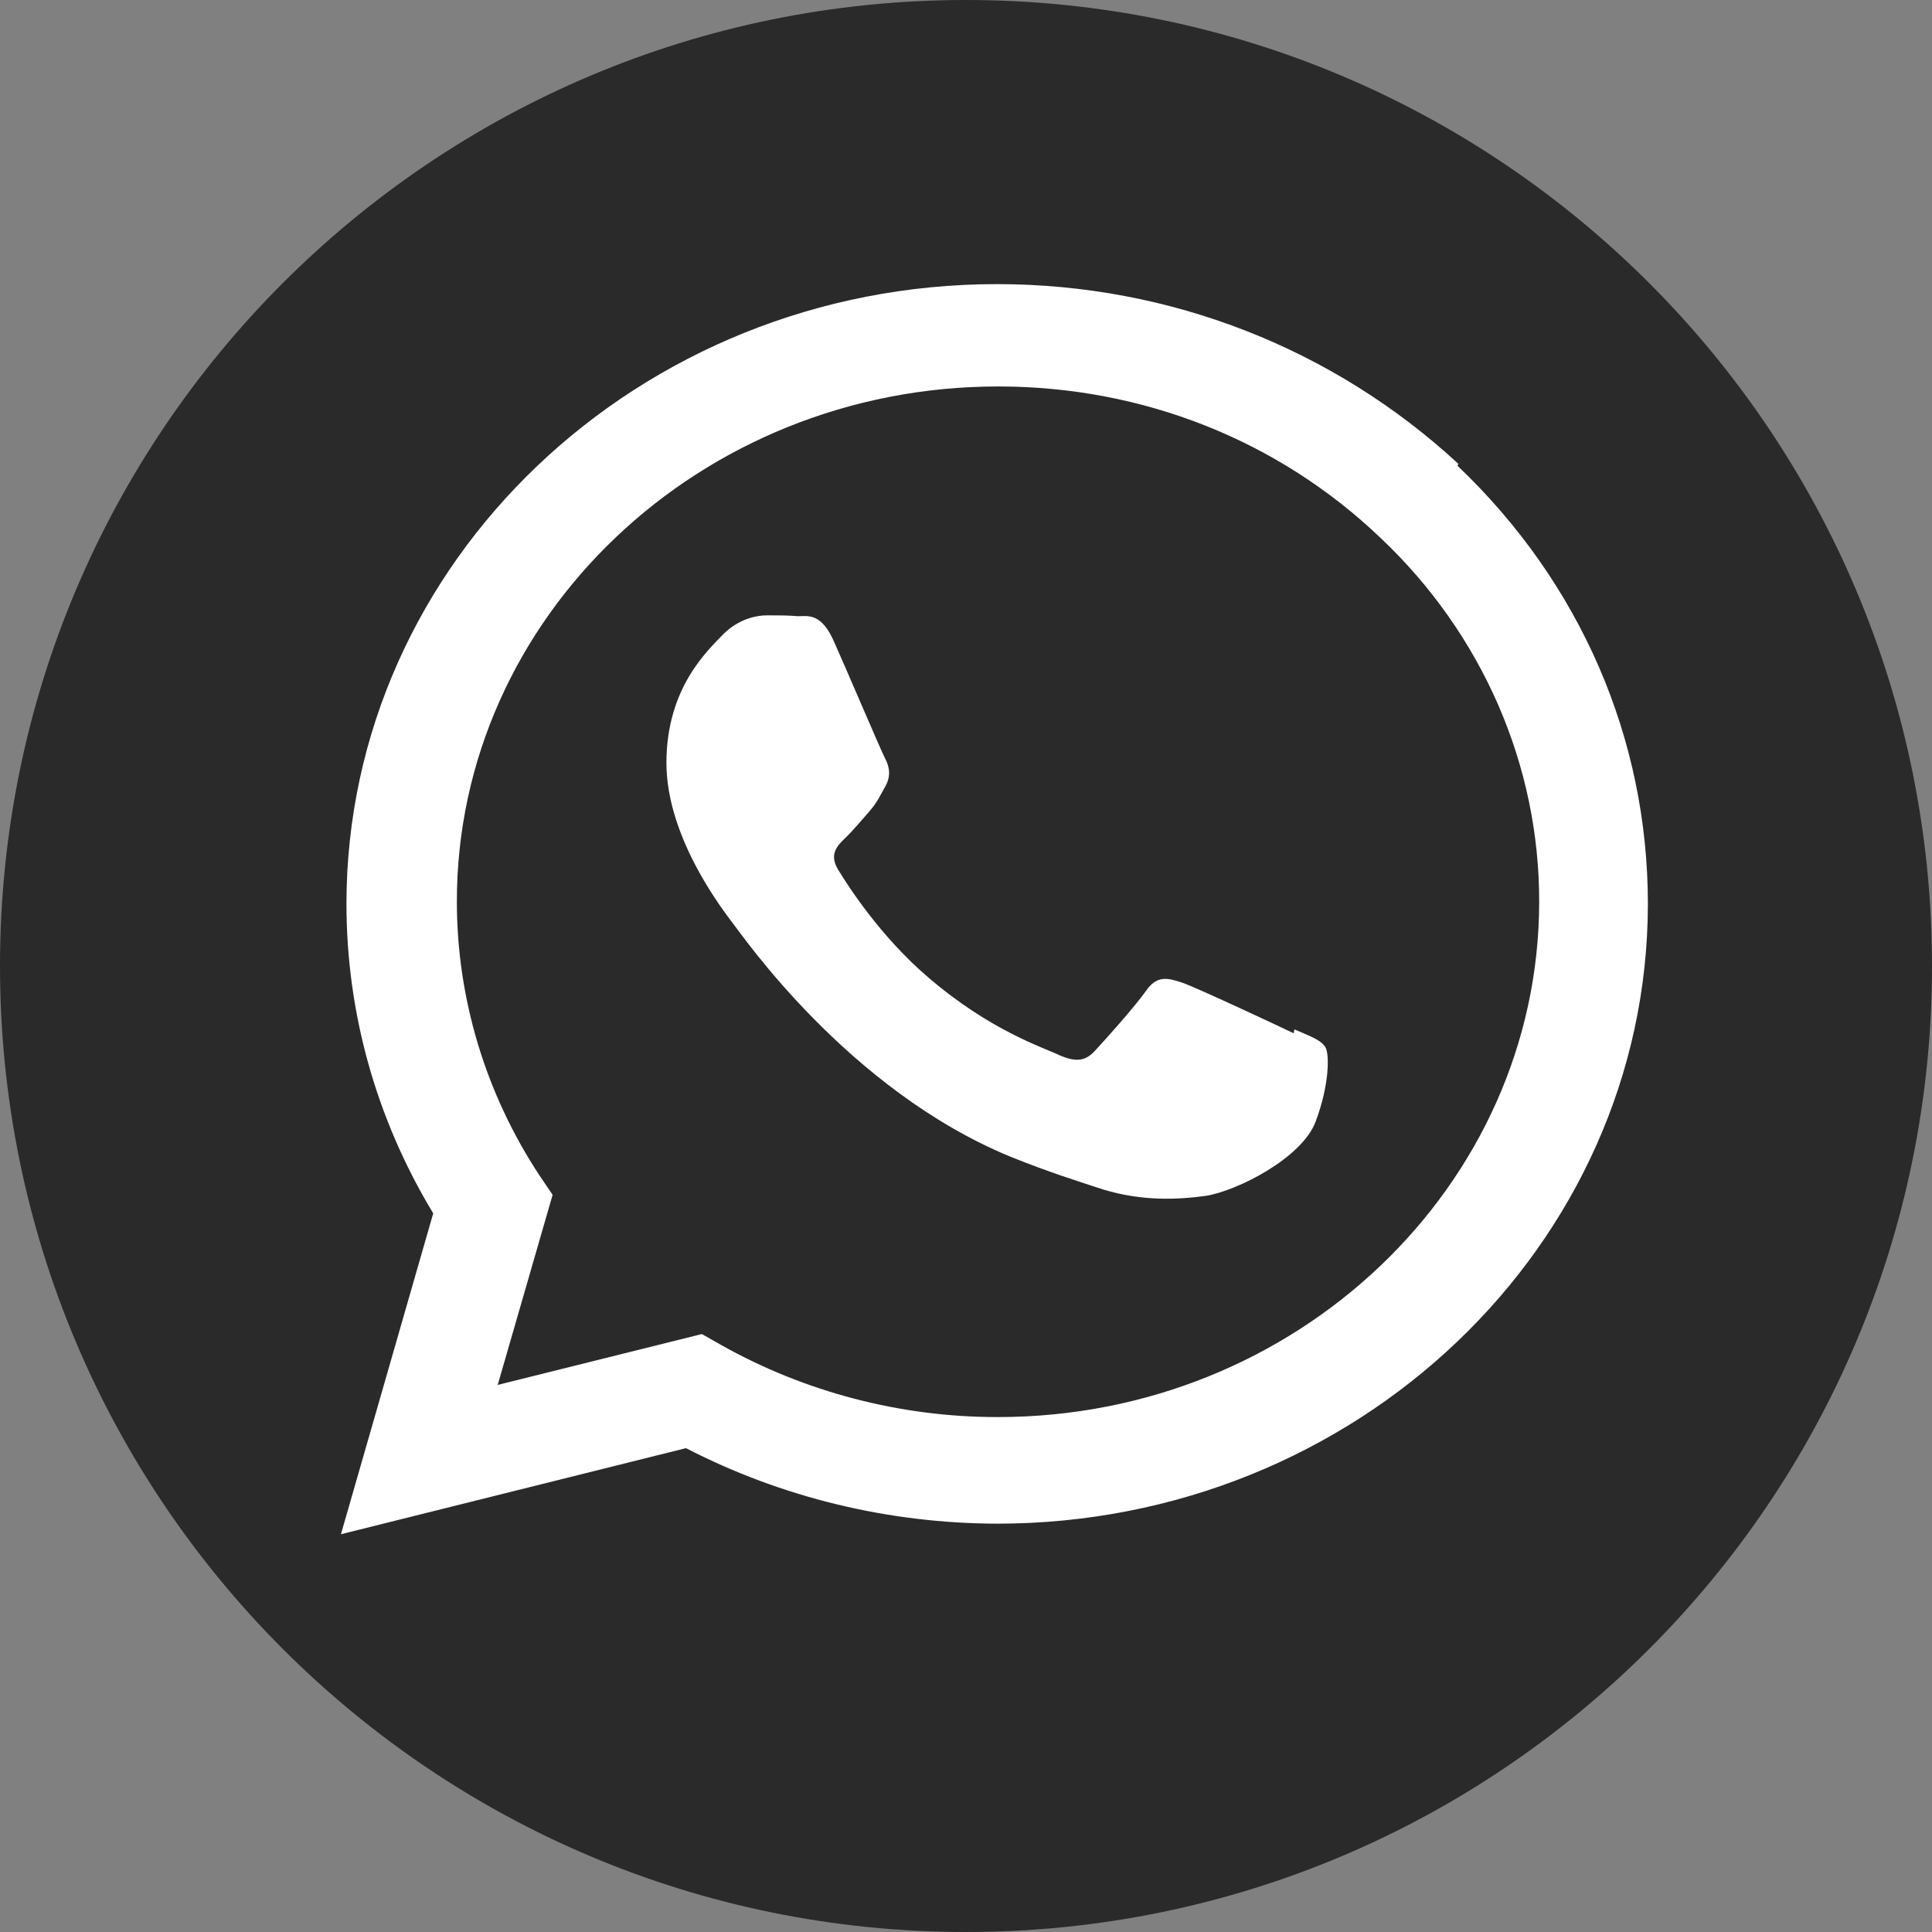
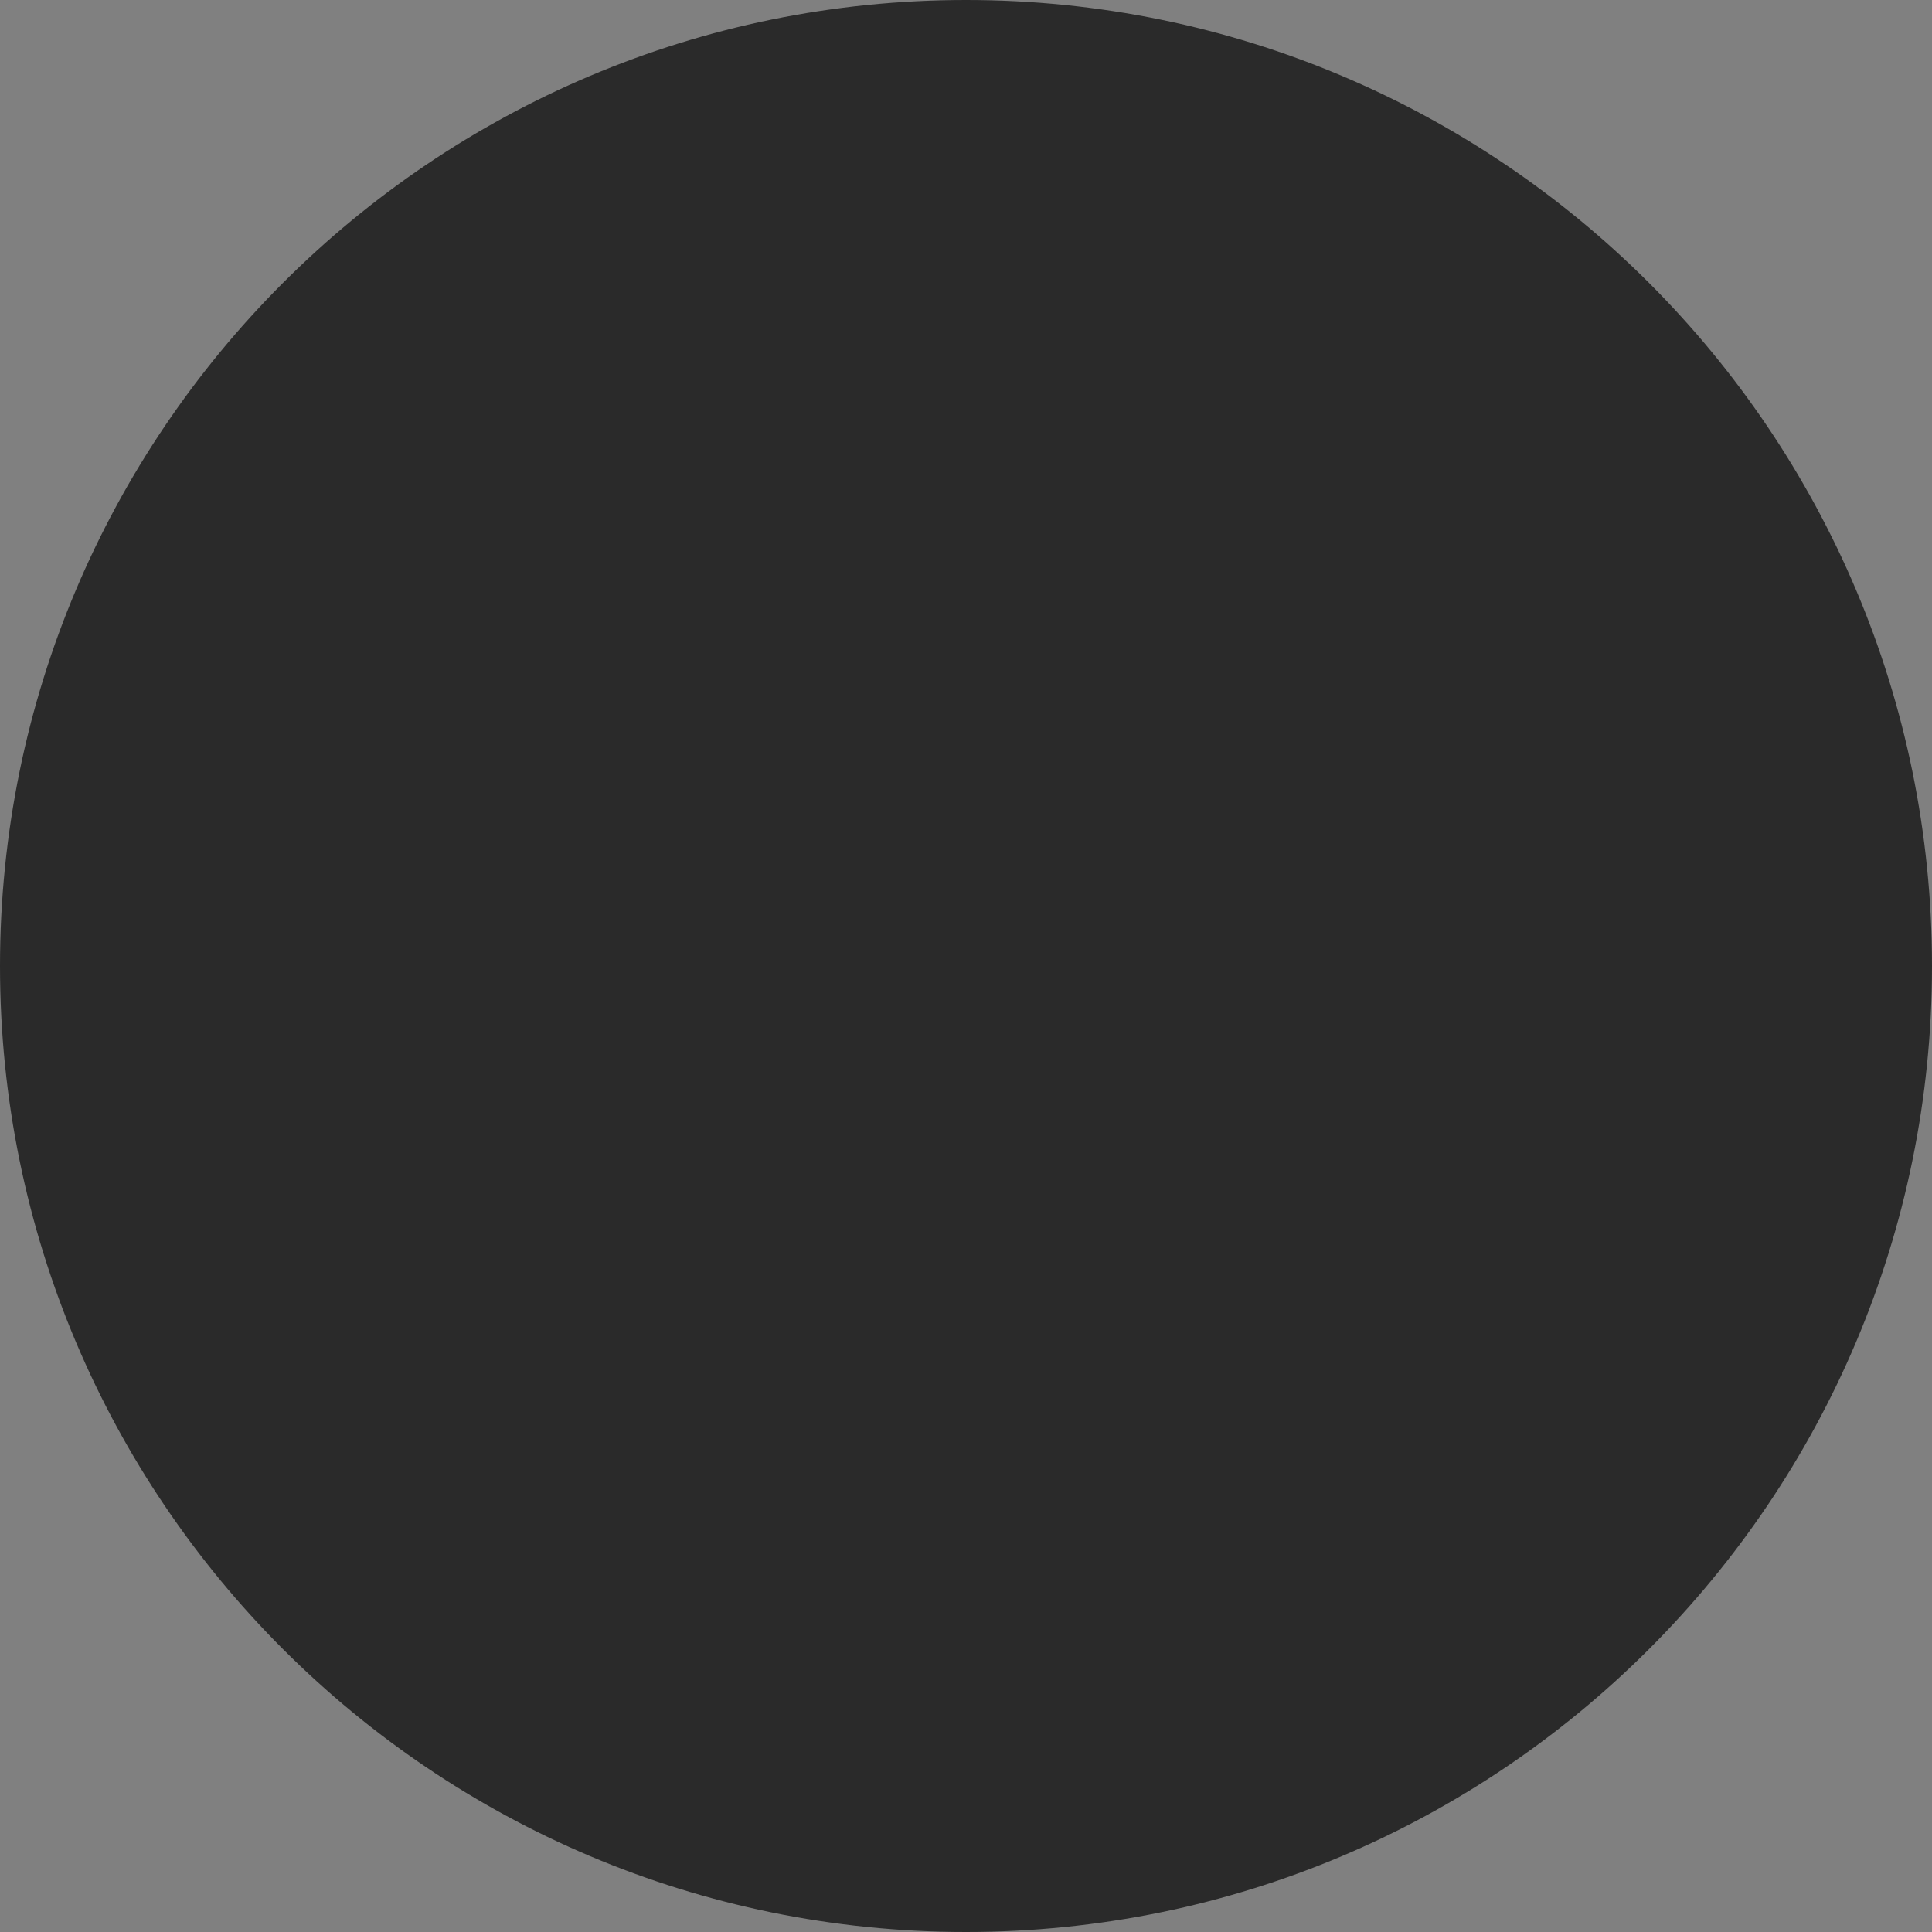
<svg xmlns="http://www.w3.org/2000/svg" width="34" height="34" viewBox="0 0 34 34" fill="none">
  <rect x="0" y="0" width="34" height="34" fill="#808080" stroke="none" />
  <path d="M34 17C34 26.389 26.389 34 17 34C7.611 34 0 26.389 0 17C0 7.611 7.611 0 17 0C26.389 0 34 7.611 34 17Z" fill="#2A2A2A" />
-   <path d="M22.767 18.184C22.479 18.045 21.075 17.389 20.813 17.296C20.55 17.207 20.36 17.16 20.169 17.436C19.982 17.704 19.431 18.32 19.263 18.499C19.095 18.678 18.93 18.692 18.646 18.571C18.358 18.431 17.437 18.144 16.343 17.207C15.49 16.48 14.921 15.585 14.752 15.309C14.584 15.037 14.733 14.883 14.876 14.747C15.007 14.622 15.164 14.432 15.31 14.267C15.449 14.102 15.493 13.991 15.595 13.812C15.688 13.619 15.64 13.469 15.569 13.332C15.498 13.196 14.925 11.847 14.685 11.309C14.457 10.776 14.217 10.844 14.041 10.844C13.877 10.829 13.686 10.829 13.495 10.829C13.305 10.829 12.993 10.897 12.731 11.159C12.469 11.434 11.728 12.093 11.728 13.425C11.728 14.761 12.753 16.054 12.896 16.247C13.042 16.426 14.913 19.176 17.785 20.357C18.47 20.633 19.002 20.798 19.417 20.934C20.102 21.142 20.727 21.113 21.221 21.045C21.767 20.959 22.913 20.382 23.153 19.738C23.397 19.09 23.397 18.553 23.326 18.431C23.254 18.306 23.067 18.238 22.779 18.116L22.767 18.184ZM17.56 24.938H17.545C15.845 24.938 14.164 24.497 12.697 23.673L12.352 23.477L8.759 24.372L9.725 21.027L9.492 20.683C8.543 19.24 8.04 17.569 8.04 15.864C8.04 10.873 12.311 6.801 17.567 6.801C20.113 6.801 22.501 7.75 24.298 9.469C25.184 10.306 25.887 11.305 26.366 12.405C26.845 13.506 27.09 14.686 27.087 15.878C27.079 20.866 22.812 24.938 17.563 24.938H17.56ZM25.664 8.162C23.478 6.142 20.603 5 17.545 5C11.237 5 6.101 9.892 6.097 15.903C6.097 17.823 6.621 19.695 7.624 21.353L6 27L12.072 25.485C13.754 26.353 15.634 26.809 17.545 26.814H17.549C23.86 26.814 28.996 21.922 29 15.906C29 12.996 27.813 10.256 25.65 8.197L25.664 8.162Z" fill="white" />
</svg>